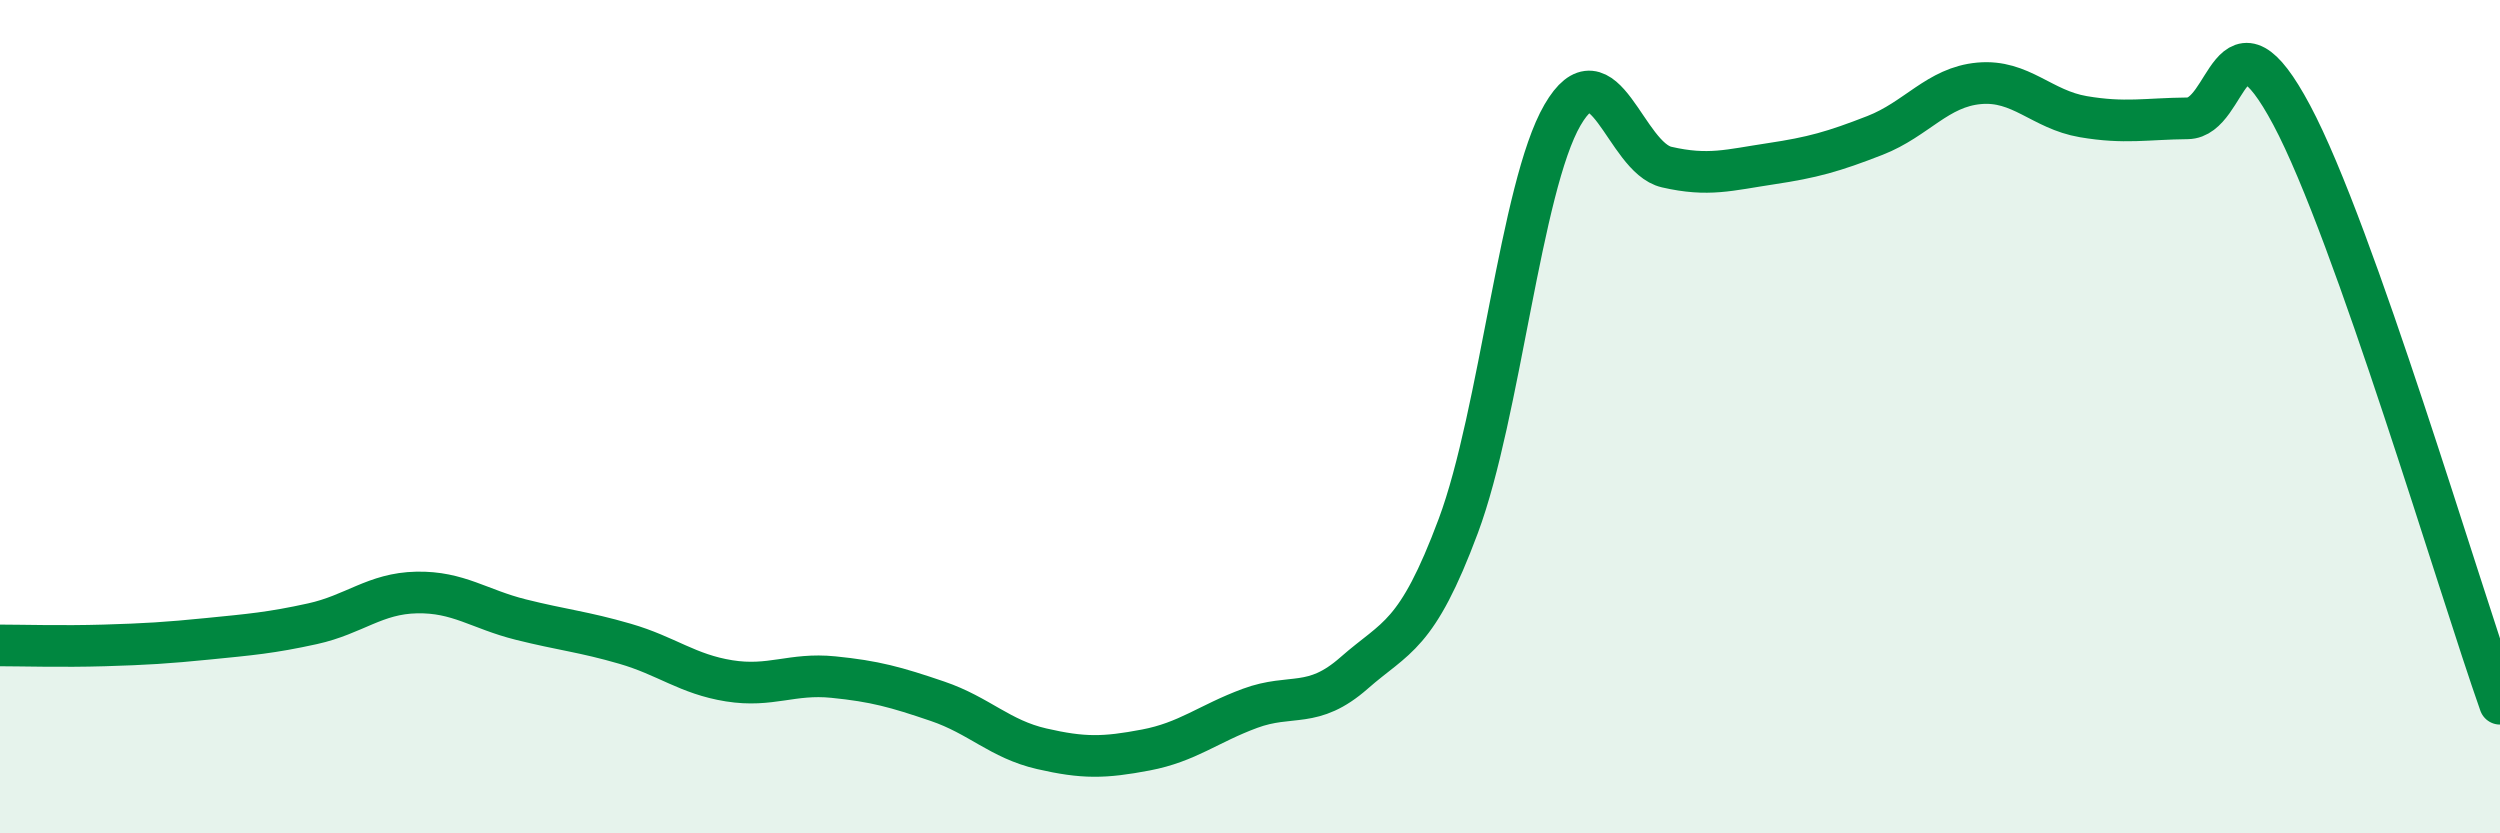
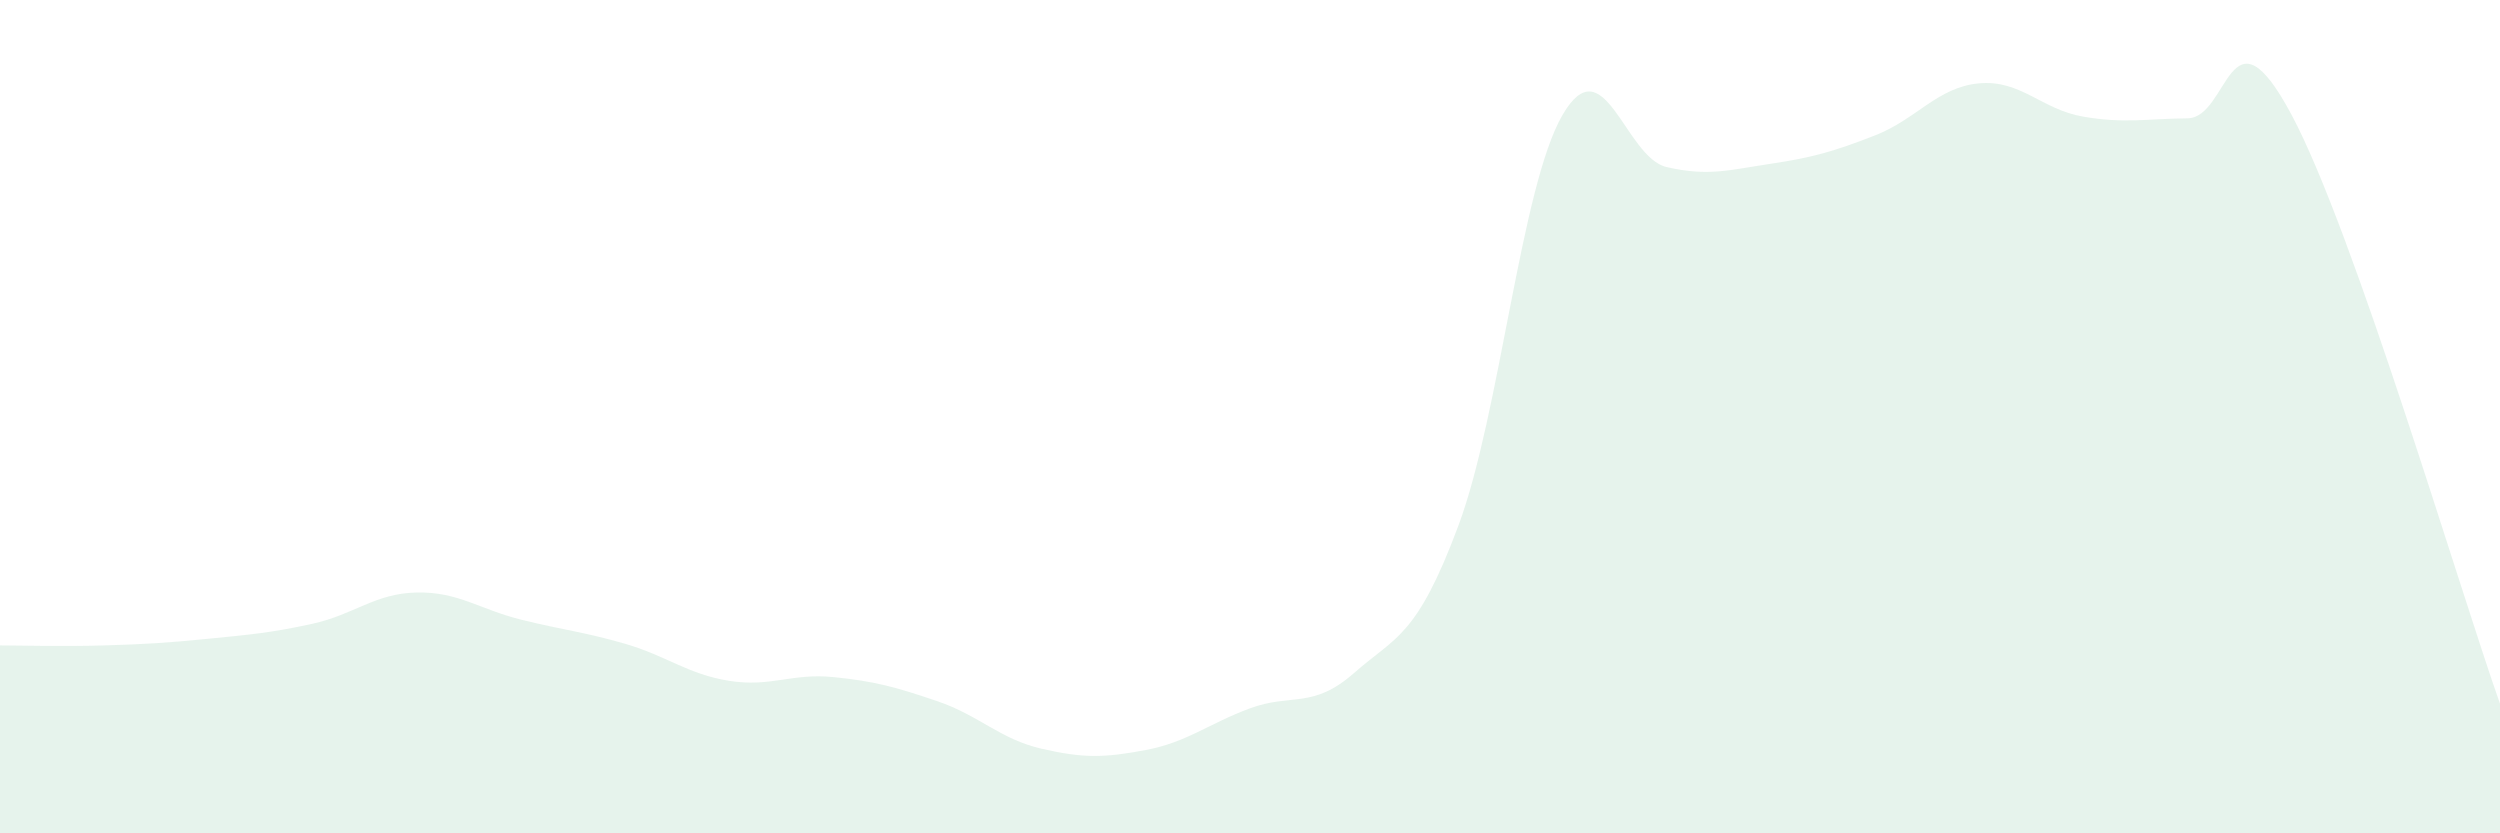
<svg xmlns="http://www.w3.org/2000/svg" width="60" height="20" viewBox="0 0 60 20">
  <path d="M 0,15.49 C 0.5,15.49 1.5,15.52 2.5,15.49 C 3.5,15.46 4,15.43 5,15.33 C 6,15.23 6.5,15.19 7.5,14.97 C 8.5,14.75 9,14.24 10,14.22 C 11,14.2 11.5,14.62 12.5,14.87 C 13.5,15.12 14,15.16 15,15.45 C 16,15.74 16.5,16.18 17.5,16.34 C 18.5,16.5 19,16.15 20,16.25 C 21,16.35 21.5,16.49 22.5,16.83 C 23.5,17.17 24,17.74 25,17.97 C 26,18.2 26.5,18.19 27.5,18 C 28.5,17.81 29,17.37 30,17 C 31,16.63 31.5,17.03 32.5,16.15 C 33.5,15.27 34,15.3 35,12.62 C 36,9.94 36.5,4.48 37.5,2.76 C 38.5,1.04 39,3.78 40,4.01 C 41,4.24 41.5,4.08 42.5,3.93 C 43.5,3.78 44,3.64 45,3.25 C 46,2.86 46.5,2.09 47.5,2 C 48.5,1.91 49,2.63 50,2.8 C 51,2.97 51.5,2.85 52.5,2.84 C 53.5,2.83 53.5,-0.05 55,2.76 C 56.5,5.57 59,14.06 60,16.89L60 20L0 20Z" fill="#008740" opacity="0.1" stroke-linecap="round" stroke-linejoin="round" />
-   <path d="M 0,15.49 C 0.5,15.49 1.5,15.52 2.5,15.49 C 3.5,15.46 4,15.43 5,15.33 C 6,15.23 6.5,15.19 7.5,14.97 C 8.5,14.75 9,14.24 10,14.22 C 11,14.2 11.5,14.62 12.5,14.87 C 13.5,15.12 14,15.16 15,15.45 C 16,15.74 16.5,16.18 17.5,16.34 C 18.5,16.5 19,16.15 20,16.25 C 21,16.35 21.5,16.49 22.5,16.83 C 23.5,17.17 24,17.74 25,17.97 C 26,18.2 26.5,18.19 27.5,18 C 28.5,17.81 29,17.37 30,17 C 31,16.63 31.5,17.03 32.5,16.15 C 33.5,15.27 34,15.3 35,12.62 C 36,9.94 36.5,4.48 37.5,2.76 C 38.5,1.04 39,3.78 40,4.01 C 41,4.24 41.5,4.08 42.5,3.93 C 43.5,3.78 44,3.64 45,3.25 C 46,2.86 46.5,2.09 47.5,2 C 48.5,1.91 49,2.63 50,2.8 C 51,2.97 51.5,2.85 52.5,2.84 C 53.5,2.83 53.5,-0.05 55,2.76 C 56.5,5.57 59,14.06 60,16.89" stroke="#008740" stroke-width="1" fill="none" stroke-linecap="round" stroke-linejoin="round" />
</svg>